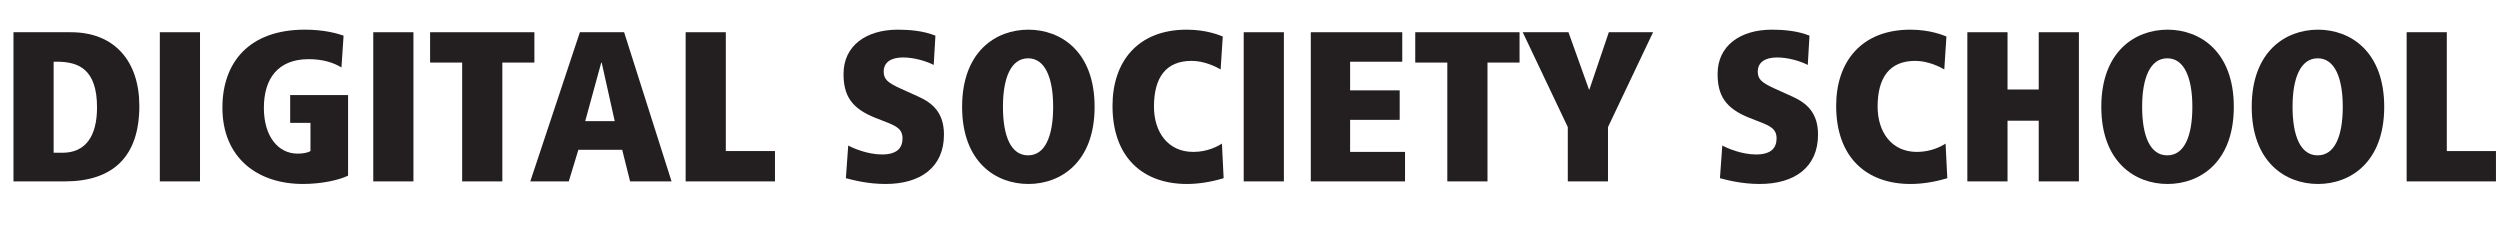
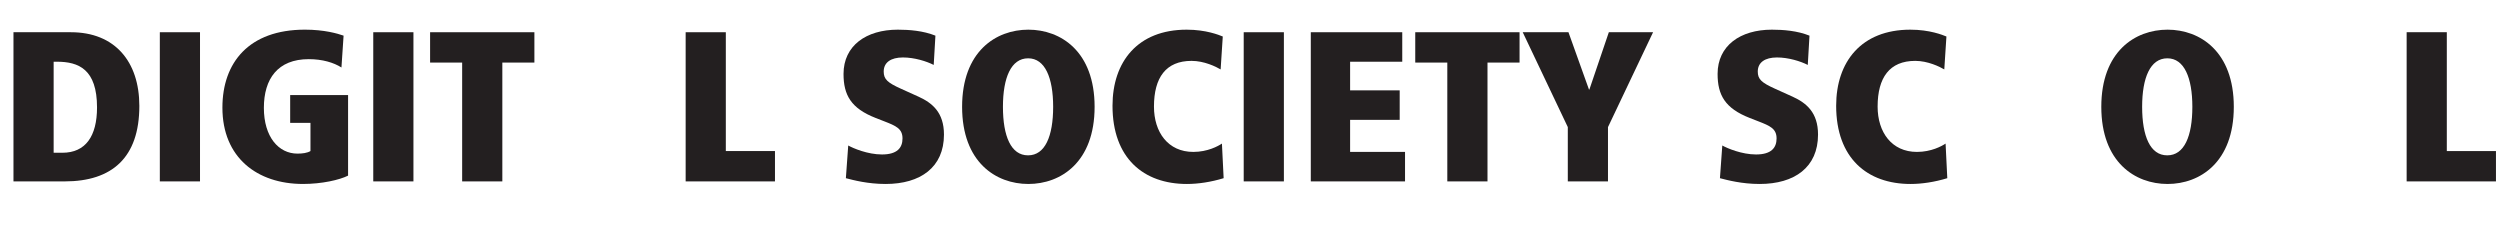
<svg xmlns="http://www.w3.org/2000/svg" id="Layer_1" width="234.018" height="21.98" viewBox="0 0 234.018 21.98">
  <path d="m1.261,3.017h5.381c4.101,0,6.401,2.741,6.401,6.901,0,4.841-2.561,7.062-6.981,7.062H1.261V3.017Zm3.761,11.282h.819c2.161,0,3.241-1.54,3.241-4.241,0-3.581-1.721-4.281-3.761-4.281h-.3v8.521Z" style="fill:#231f20; stroke-width:0px;" />
  <path d="m14.961,3.017h3.761v13.963h-3.761V3.017Z" style="fill:#231f20; stroke-width:0px;" />
  <path d="m27.161,8.898h5.421v7.542c-.8.4-2.44.78-4.221.78-4.301,0-7.542-2.48-7.542-7.142,0-4.221,2.48-7.302,7.722-7.302,1.82,0,3.041.36,3.621.56l-.2,2.981c-.72-.46-1.78-.78-3.061-.78-2.9,0-4.201,1.84-4.201,4.561,0,2.72,1.381,4.281,3.141,4.281.48,0,.921-.06,1.221-.24v-2.64h-1.9v-2.601Z" style="fill:#231f20; stroke-width:0px;" />
  <path d="m34.94,3.017h3.761v13.963h-3.761V3.017Z" style="fill:#231f20; stroke-width:0px;" />
  <path d="m43.261,5.857h-3.001v-2.84h9.763v2.84h-3.001v11.123h-3.761V5.857Z" style="fill:#231f20; stroke-width:0px;" />
-   <path d="m58.242,14.02h-4.102l-.899,2.96h-3.602l4.642-13.963h4.141l4.441,13.963h-3.881l-.74-2.96Zm-1.921-8.162h-.04l-1.5,5.481h2.761l-1.221-5.481Z" style="fill:#231f20; stroke-width:0px;" />
  <path d="m64.181,3.017h3.761v11.122h4.601v2.841h-8.361V3.017Z" style="fill:#231f20; stroke-width:0px;" />
  <path d="m79.399,13.619c.461.26,1.821.84,3.161.84,1.42,0,1.921-.62,1.921-1.5,0-.92-.621-1.18-1.701-1.6l-.82-.32c-2.3-.9-3-2.14-3-4.121,0-2.641,2.12-4.141,5.081-4.141,1.061,0,2.38.1,3.521.56l-.16,2.741c-.66-.34-1.8-.7-2.881-.7-1.12,0-1.8.46-1.8,1.32,0,.72.36,1.04,1.601,1.601l1.68.76c1.261.58,2.36,1.46,2.36,3.541,0,3.061-2.2,4.621-5.461,4.621-1.68,0-3.021-.36-3.721-.541l.22-3.061Z" style="fill:#231f20; stroke-width:0px;" />
  <path d="m96.261,2.777c3.041,0,6.202,2.041,6.202,7.222s-3.161,7.222-6.202,7.222c-3.04,0-6.201-2.041-6.201-7.222s3.161-7.222,6.201-7.222Zm-.039,11.763h.02c1.58,0,2.341-1.78,2.341-4.541,0-2.721-.761-4.541-2.341-4.541-1.601,0-2.36,1.82-2.36,4.541,0,2.761.76,4.541,2.341,4.541Z" style="fill:#231f20; stroke-width:0px;" />
  <path d="m114.541,16.68c-1.18.36-2.38.541-3.44.541-4.061,0-6.962-2.421-6.962-7.322,0-4.121,2.36-7.122,6.941-7.122,1.821,0,3.041.5,3.381.64l-.2,3.081c-.439-.26-1.54-.8-2.72-.8-2.401,0-3.521,1.56-3.521,4.281,0,2.4,1.32,4.241,3.681,4.241,1.341,0,2.321-.54,2.681-.78l.16,3.24Z" style="fill:#231f20; stroke-width:0px;" />
  <path d="m116.42,3.017h3.761v13.963h-3.761V3.017Z" style="fill:#231f20; stroke-width:0px;" />
  <path d="m122.699,3.017h8.562v2.761h-4.881v2.68h4.641v2.761h-4.641v3h5.141v2.761h-8.821V3.017Z" style="fill:#231f20; stroke-width:0px;" />
  <path d="m135.479,5.857h-3.001v-2.84h9.763v2.84h-3.001v11.123h-3.761V5.857Z" style="fill:#231f20; stroke-width:0px;" />
  <path d="m146.759,11.899l-4.221-8.882h4.281l1.92,5.361h.04l1.82-5.361h4.141l-4.221,8.882v5.081h-3.761v-5.081Z" style="fill:#231f20; stroke-width:0px;" />
  <path d="m161.218,13.619c.461.26,1.821.84,3.161.84,1.42,0,1.921-.62,1.921-1.5,0-.92-.621-1.18-1.701-1.6l-.82-.32c-2.3-.9-3-2.14-3-4.121,0-2.641,2.12-4.141,5.081-4.141,1.061,0,2.38.1,3.521.56l-.16,2.741c-.66-.34-1.8-.7-2.881-.7-1.12,0-1.8.46-1.8,1.32,0,.72.36,1.04,1.601,1.601l1.68.76c1.261.58,2.36,1.46,2.36,3.541,0,3.061-2.2,4.621-5.461,4.621-1.68,0-3.021-.36-3.721-.541l.22-3.061Z" style="fill:#231f20; stroke-width:0px;" />
  <path d="m182.28,16.68c-1.18.36-2.38.541-3.44.541-4.061,0-6.962-2.421-6.962-7.322,0-4.121,2.361-7.122,6.941-7.122,1.82,0,3.041.5,3.381.64l-.2,3.081c-.439-.26-1.54-.8-2.72-.8-2.401,0-3.521,1.56-3.521,4.281,0,2.4,1.32,4.241,3.681,4.241,1.341,0,2.321-.54,2.681-.78l.16,3.24Z" style="fill:#231f20; stroke-width:0px;" />
-   <path d="m190.839,11.299h-2.92v5.681h-3.761V3.017h3.761v5.361h2.92V3.017h3.761v13.963h-3.761v-5.681Z" style="fill:#231f20; stroke-width:0px;" />
  <path d="m202.899,2.777c3.04,0,6.201,2.041,6.201,7.222s-3.161,7.222-6.201,7.222c-3.041,0-6.202-2.041-6.202-7.222s3.161-7.222,6.202-7.222Zm-.04,11.763h.02c1.58,0,2.341-1.78,2.341-4.541,0-2.721-.761-4.541-2.341-4.541-1.601,0-2.36,1.82-2.36,4.541,0,2.761.76,4.541,2.341,4.541Z" style="fill:#231f20; stroke-width:0px;" />
-   <path d="m216.979,2.777c3.04,0,6.201,2.041,6.201,7.222s-3.161,7.222-6.201,7.222c-3.041,0-6.202-2.041-6.202-7.222s3.161-7.222,6.202-7.222Zm-.04,11.763h.02c1.58,0,2.341-1.78,2.341-4.541,0-2.721-.761-4.541-2.341-4.541-1.601,0-2.36,1.82-2.36,4.541,0,2.761.76,4.541,2.341,4.541Z" style="fill:#231f20; stroke-width:0px;" />
  <path d="m225.278,3.017h3.761v11.122h4.601v2.841h-8.361V3.017Z" style="fill:#231f20; stroke-width:0px;" />
</svg>